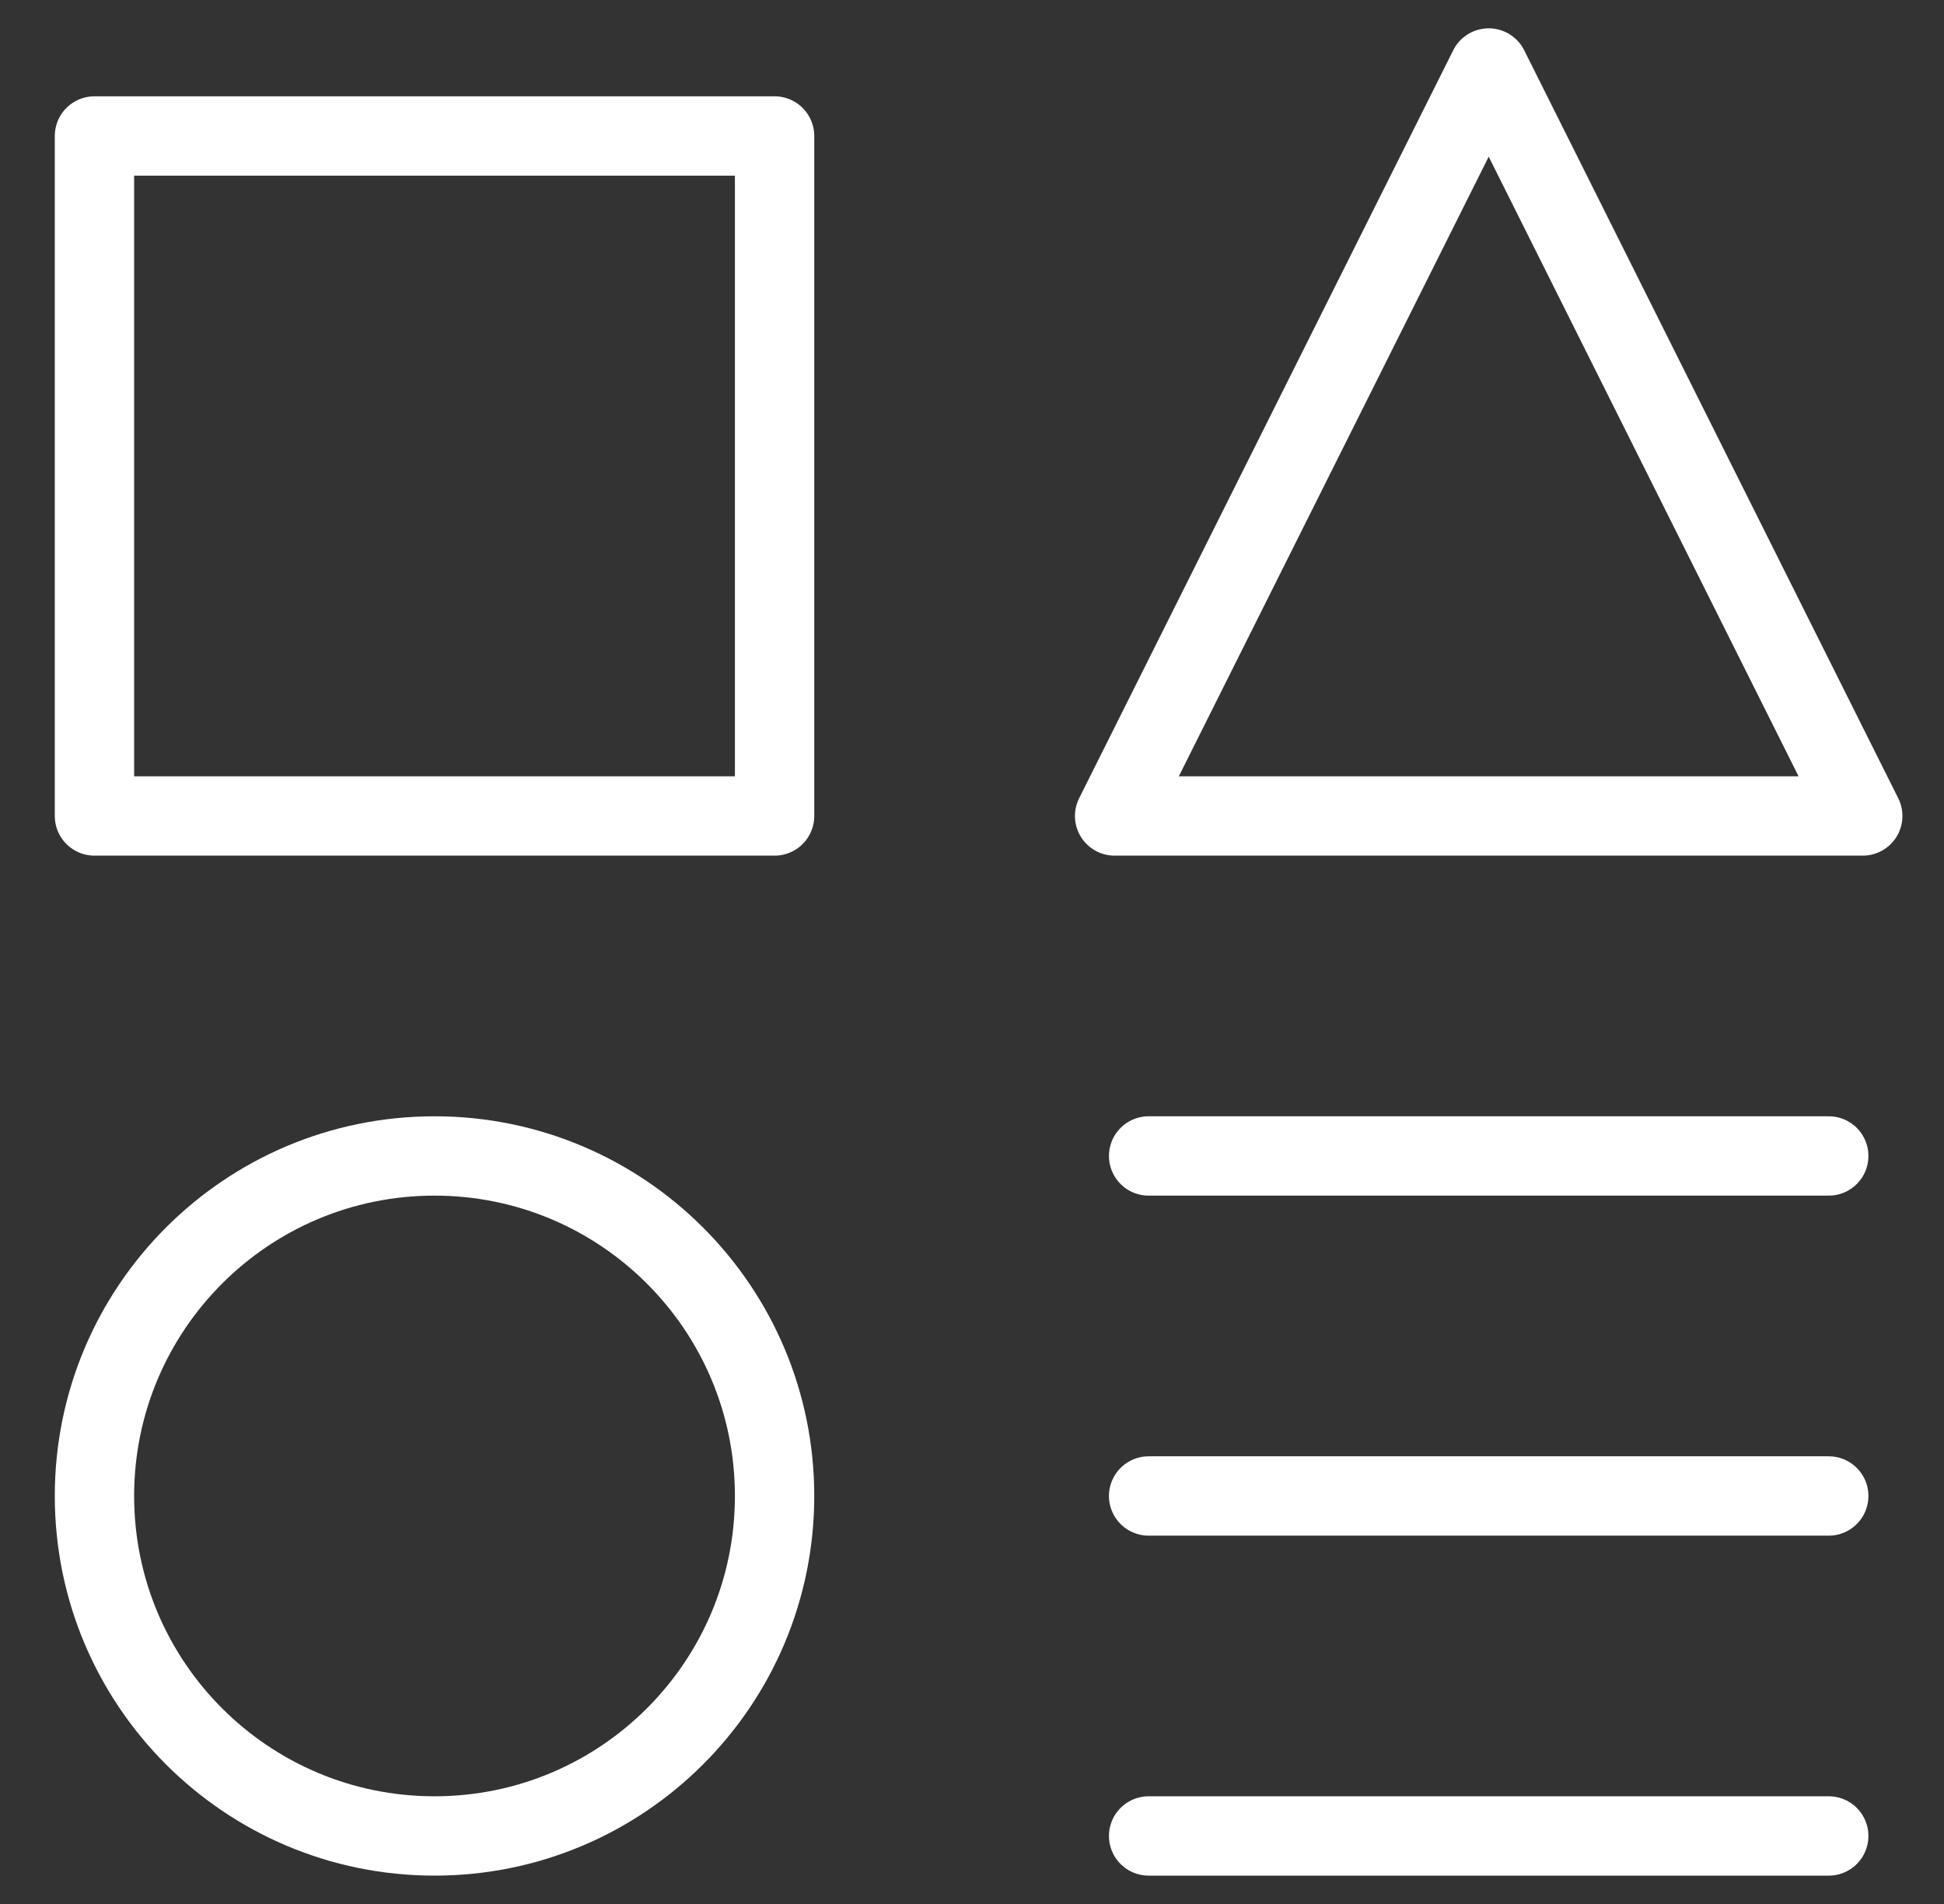
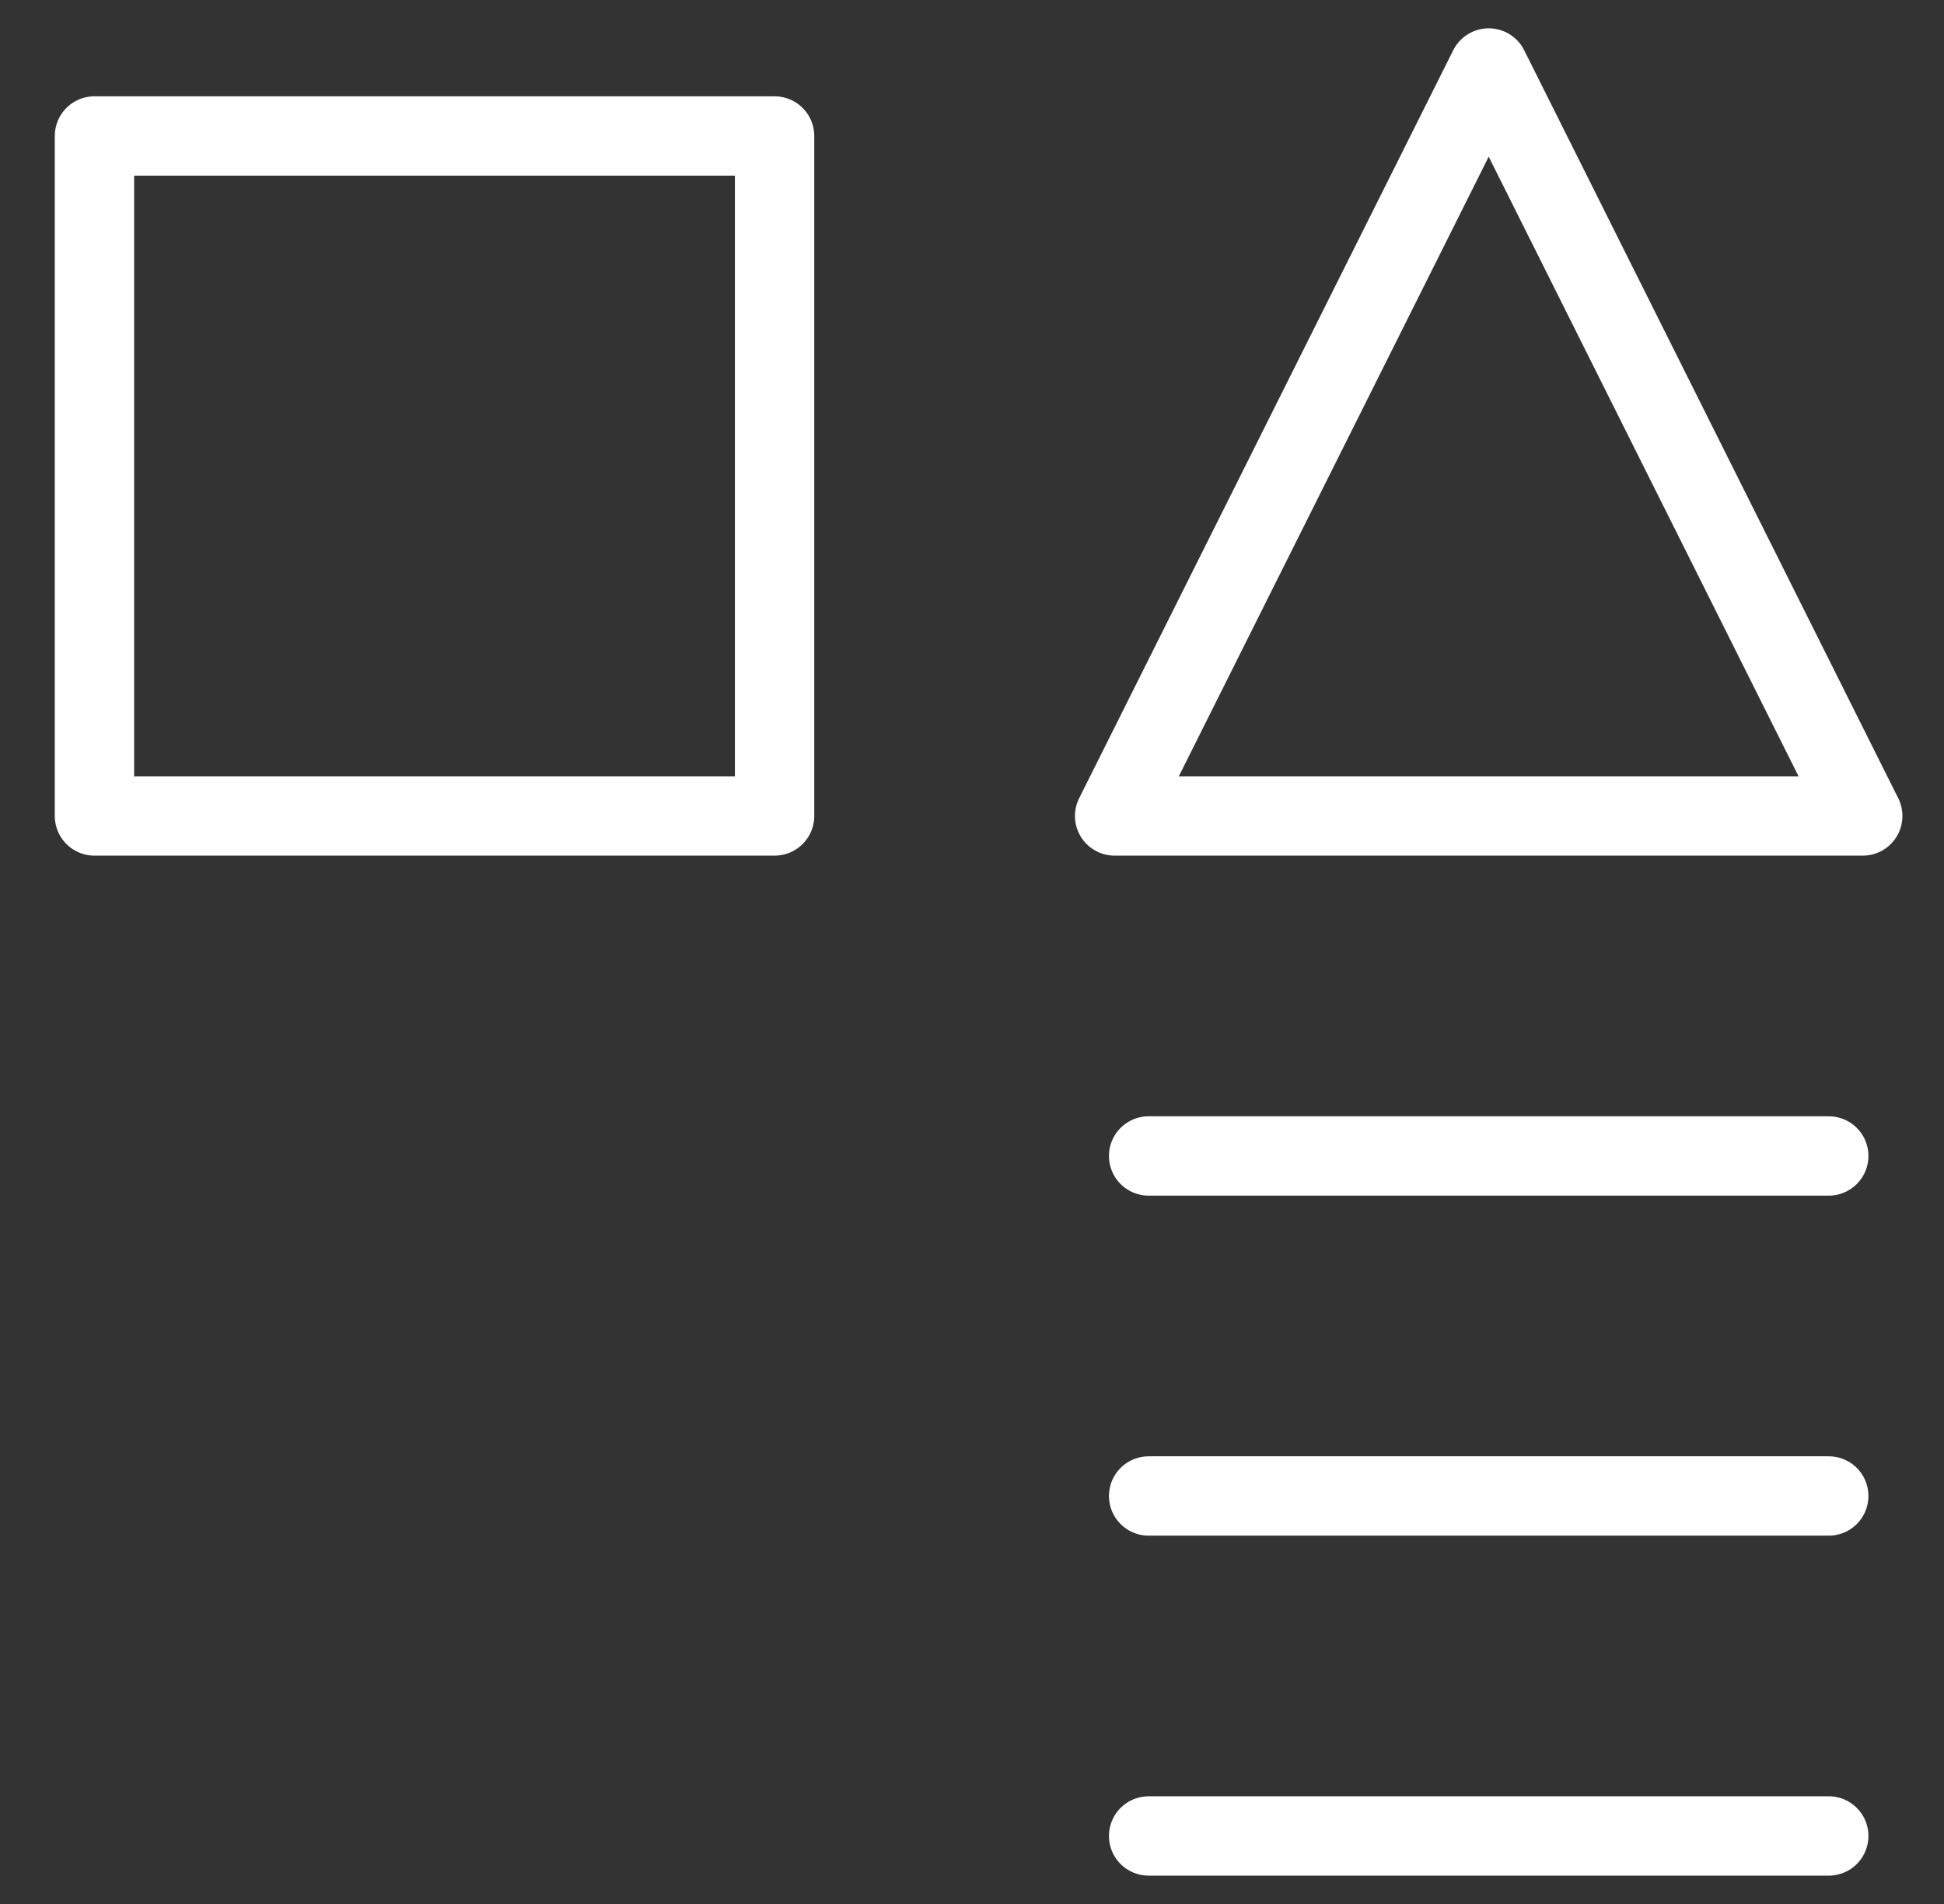
<svg xmlns="http://www.w3.org/2000/svg" width="49" height="48" viewBox="0 0 49 48" fill="none">
  <rect x="0" y="0" width="49" height="48" fill="#333333" stroke="none" />
  <g id="icon">
    <g id="Group">
      <path id="Vector" d="M46.095 46.285H28.952M28.952 29.142H46.095M28.952 37.714H46.095M2.381 3.428H19.524V20.571H2.381V3.428ZM46.952 20.571H28.095L37.524 1.714L46.952 20.571Z" stroke="white" stroke-width="2" stroke-linecap="round" stroke-linejoin="round" />
-       <path id="Vector_2" d="M10.952 46.285C15.686 46.285 19.524 42.448 19.524 37.714C19.524 32.98 15.686 29.142 10.952 29.142C6.218 29.142 2.381 32.98 2.381 37.714C2.381 42.448 6.218 46.285 10.952 46.285Z" stroke="white" stroke-width="2" stroke-linecap="round" stroke-linejoin="round" />
    </g>
  </g>
</svg>